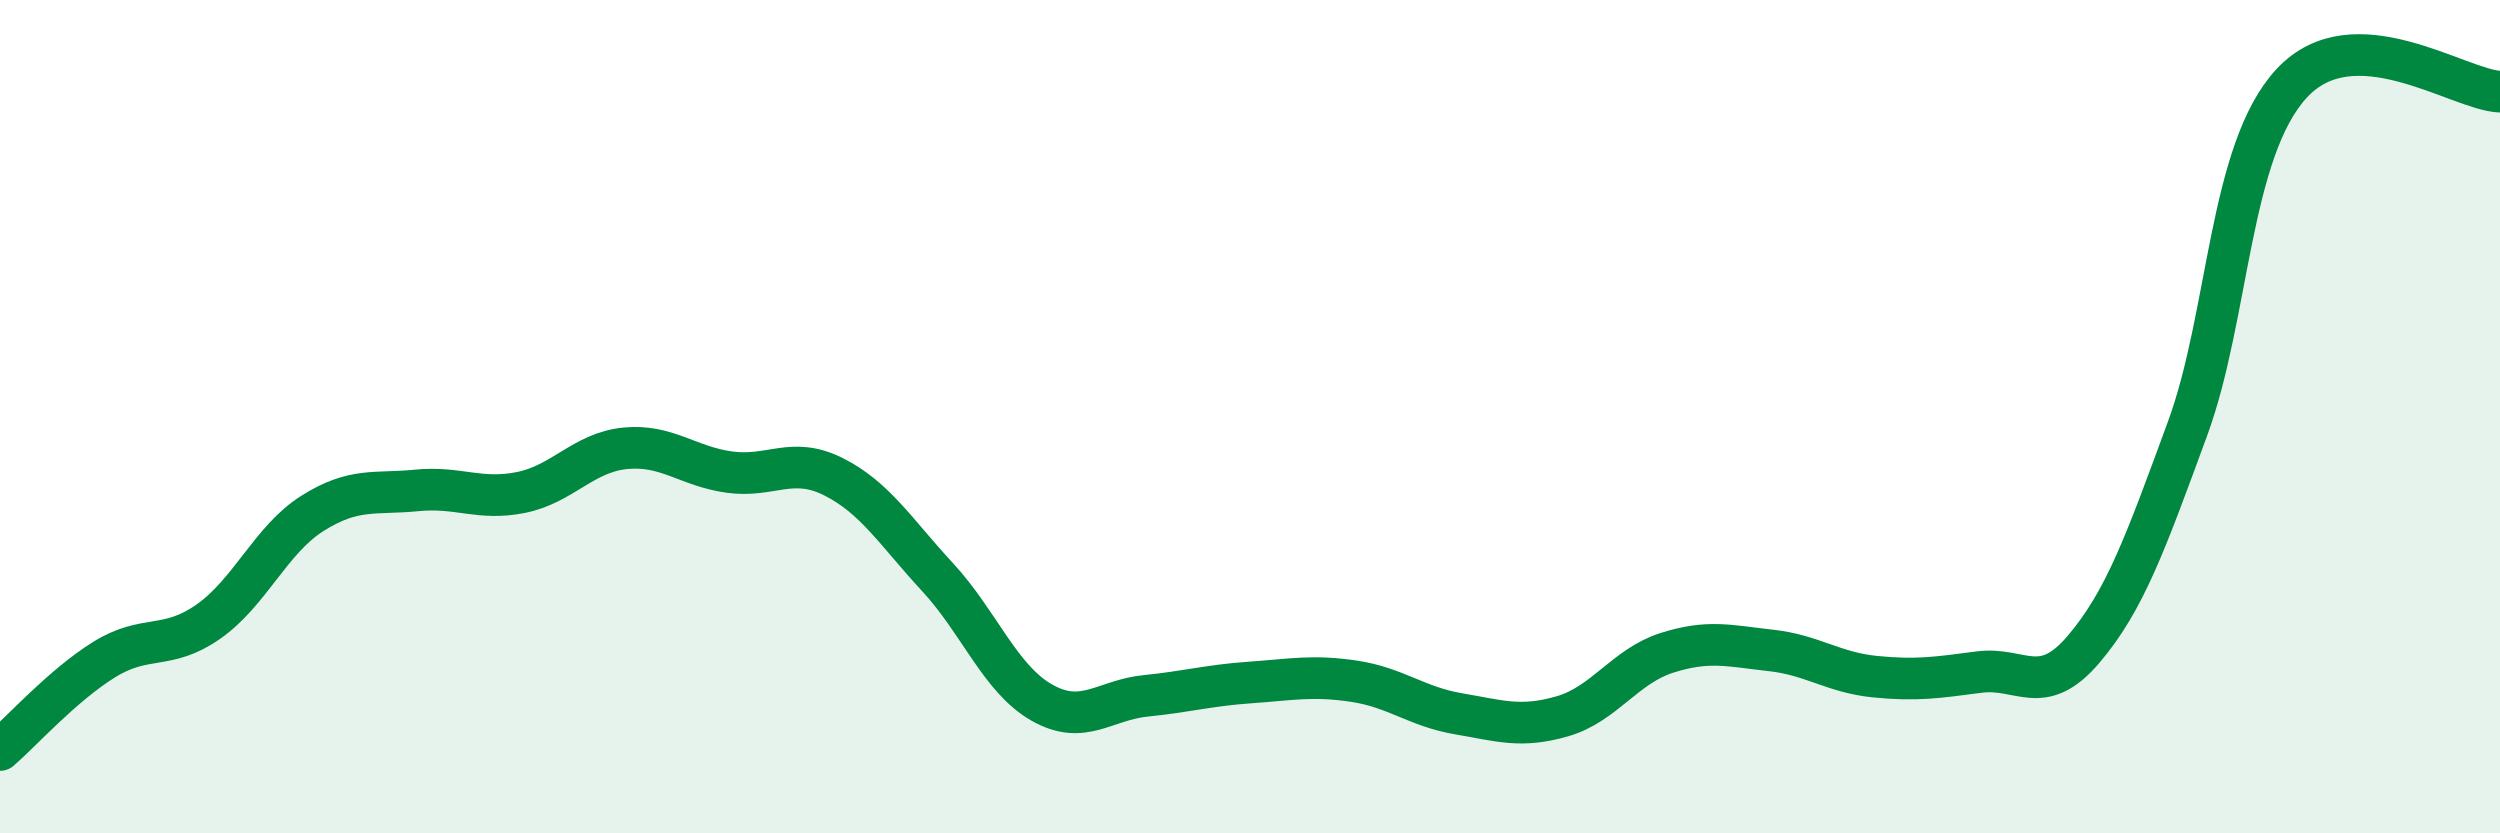
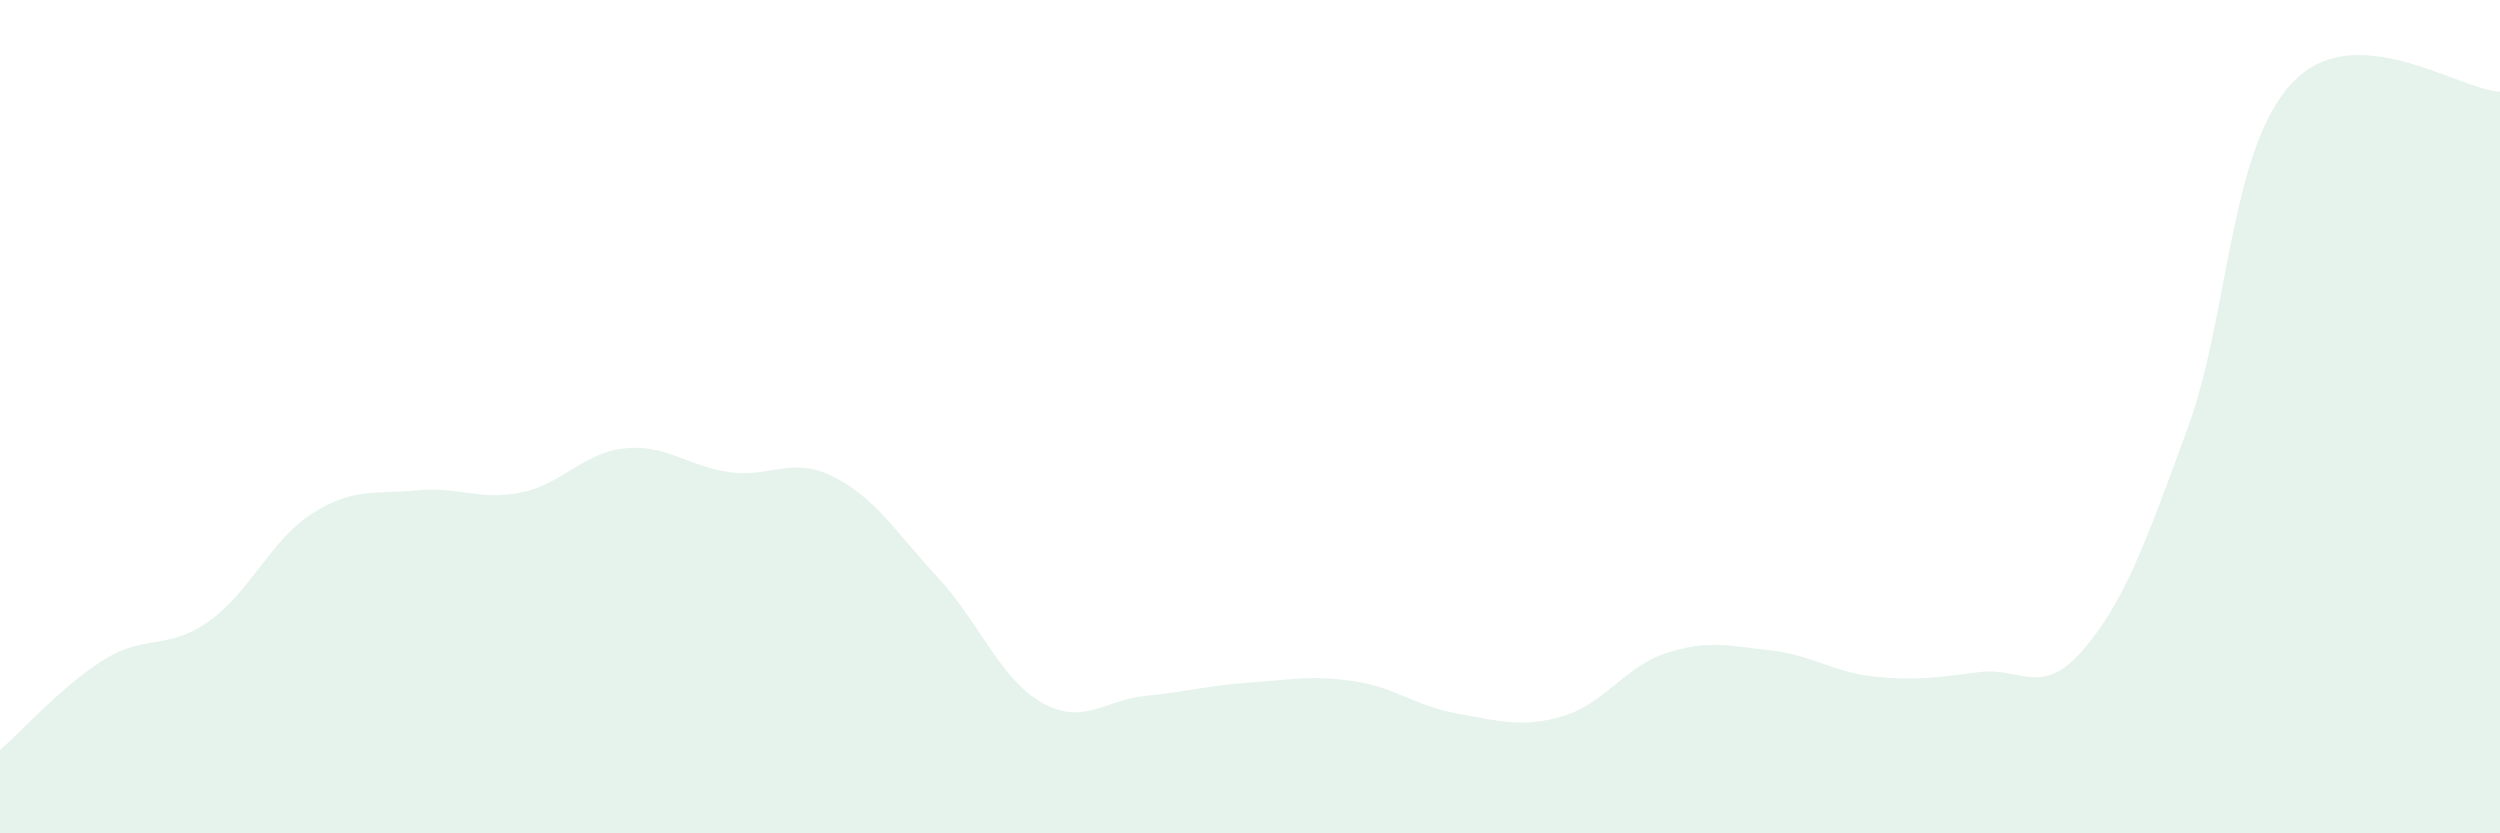
<svg xmlns="http://www.w3.org/2000/svg" width="60" height="20" viewBox="0 0 60 20">
  <path d="M 0,18 C 0.5,17.57 1.5,16.45 2.5,15.83 C 3.5,15.21 4,15.62 5,14.92 C 6,14.22 6.5,12.95 7.5,12.32 C 8.5,11.69 9,11.87 10,11.77 C 11,11.67 11.5,12.02 12.5,11.82 C 13.5,11.62 14,10.86 15,10.76 C 16,10.66 16.5,11.19 17.5,11.33 C 18.5,11.47 19,10.94 20,11.44 C 21,11.94 21.5,12.77 22.5,13.85 C 23.5,14.93 24,16.29 25,16.86 C 26,17.43 26.5,16.8 27.5,16.7 C 28.5,16.6 29,16.45 30,16.38 C 31,16.31 31.5,16.2 32.5,16.35 C 33.5,16.5 34,16.96 35,17.13 C 36,17.3 36.5,17.48 37.5,17.19 C 38.5,16.9 39,15.99 40,15.67 C 41,15.35 41.5,15.5 42.5,15.61 C 43.5,15.72 44,16.14 45,16.24 C 46,16.34 46.5,16.26 47.5,16.13 C 48.5,16 49,16.76 50,15.59 C 51,14.42 51.5,13.01 52.5,10.29 C 53.5,7.57 53.5,3.62 55,2 C 56.5,0.38 59,2.16 60,2.2L60 20L0 20Z" fill="#008740" opacity="0.1" stroke-linecap="round" stroke-linejoin="round" />
-   <path d="M 0,18 C 0.5,17.57 1.5,16.45 2.5,15.83 C 3.5,15.21 4,15.62 5,14.92 C 6,14.22 6.5,12.95 7.5,12.32 C 8.5,11.69 9,11.87 10,11.77 C 11,11.67 11.5,12.02 12.5,11.82 C 13.5,11.62 14,10.86 15,10.76 C 16,10.66 16.5,11.19 17.5,11.33 C 18.5,11.47 19,10.94 20,11.44 C 21,11.94 21.5,12.77 22.5,13.85 C 23.5,14.93 24,16.29 25,16.86 C 26,17.43 26.5,16.8 27.5,16.7 C 28.5,16.6 29,16.45 30,16.38 C 31,16.31 31.5,16.2 32.5,16.35 C 33.5,16.5 34,16.96 35,17.13 C 36,17.3 36.5,17.48 37.5,17.19 C 38.5,16.9 39,15.99 40,15.67 C 41,15.35 41.5,15.5 42.5,15.61 C 43.5,15.72 44,16.14 45,16.24 C 46,16.34 46.5,16.26 47.5,16.13 C 48.5,16 49,16.76 50,15.59 C 51,14.42 51.5,13.01 52.5,10.29 C 53.5,7.57 53.5,3.62 55,2 C 56.5,0.38 59,2.16 60,2.2" stroke="#008740" stroke-width="1" fill="none" stroke-linecap="round" stroke-linejoin="round" />
</svg>